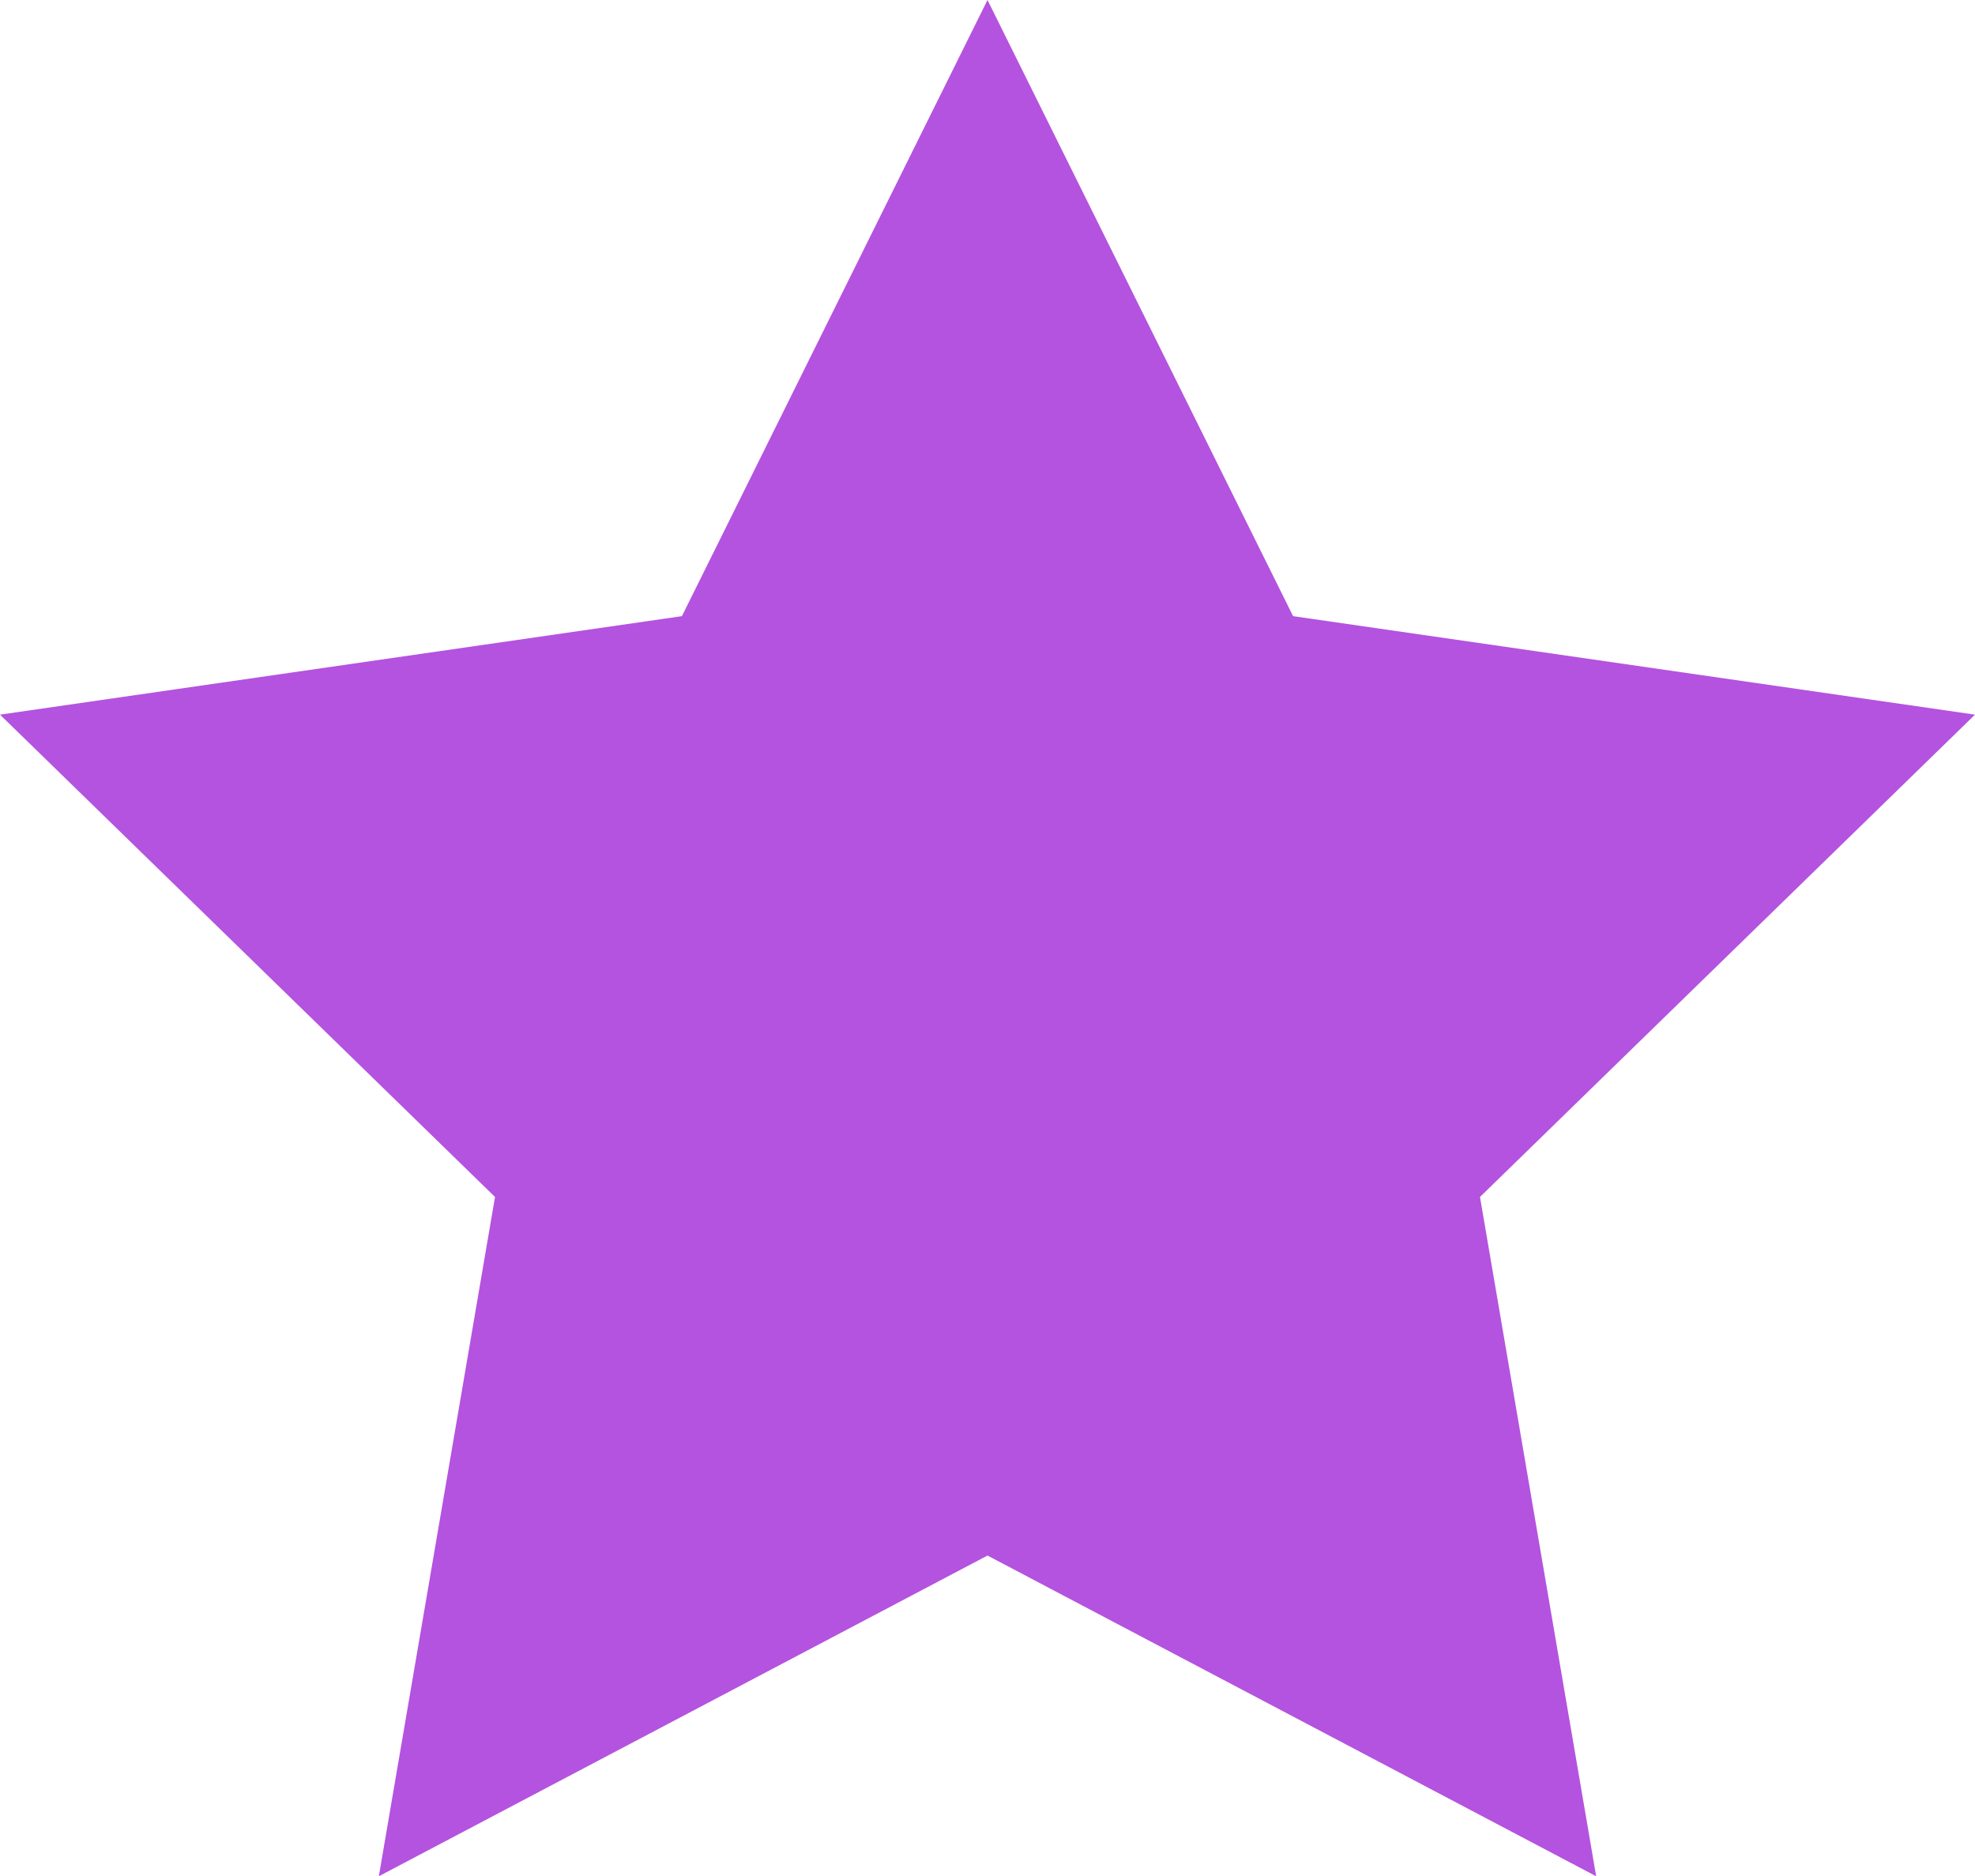
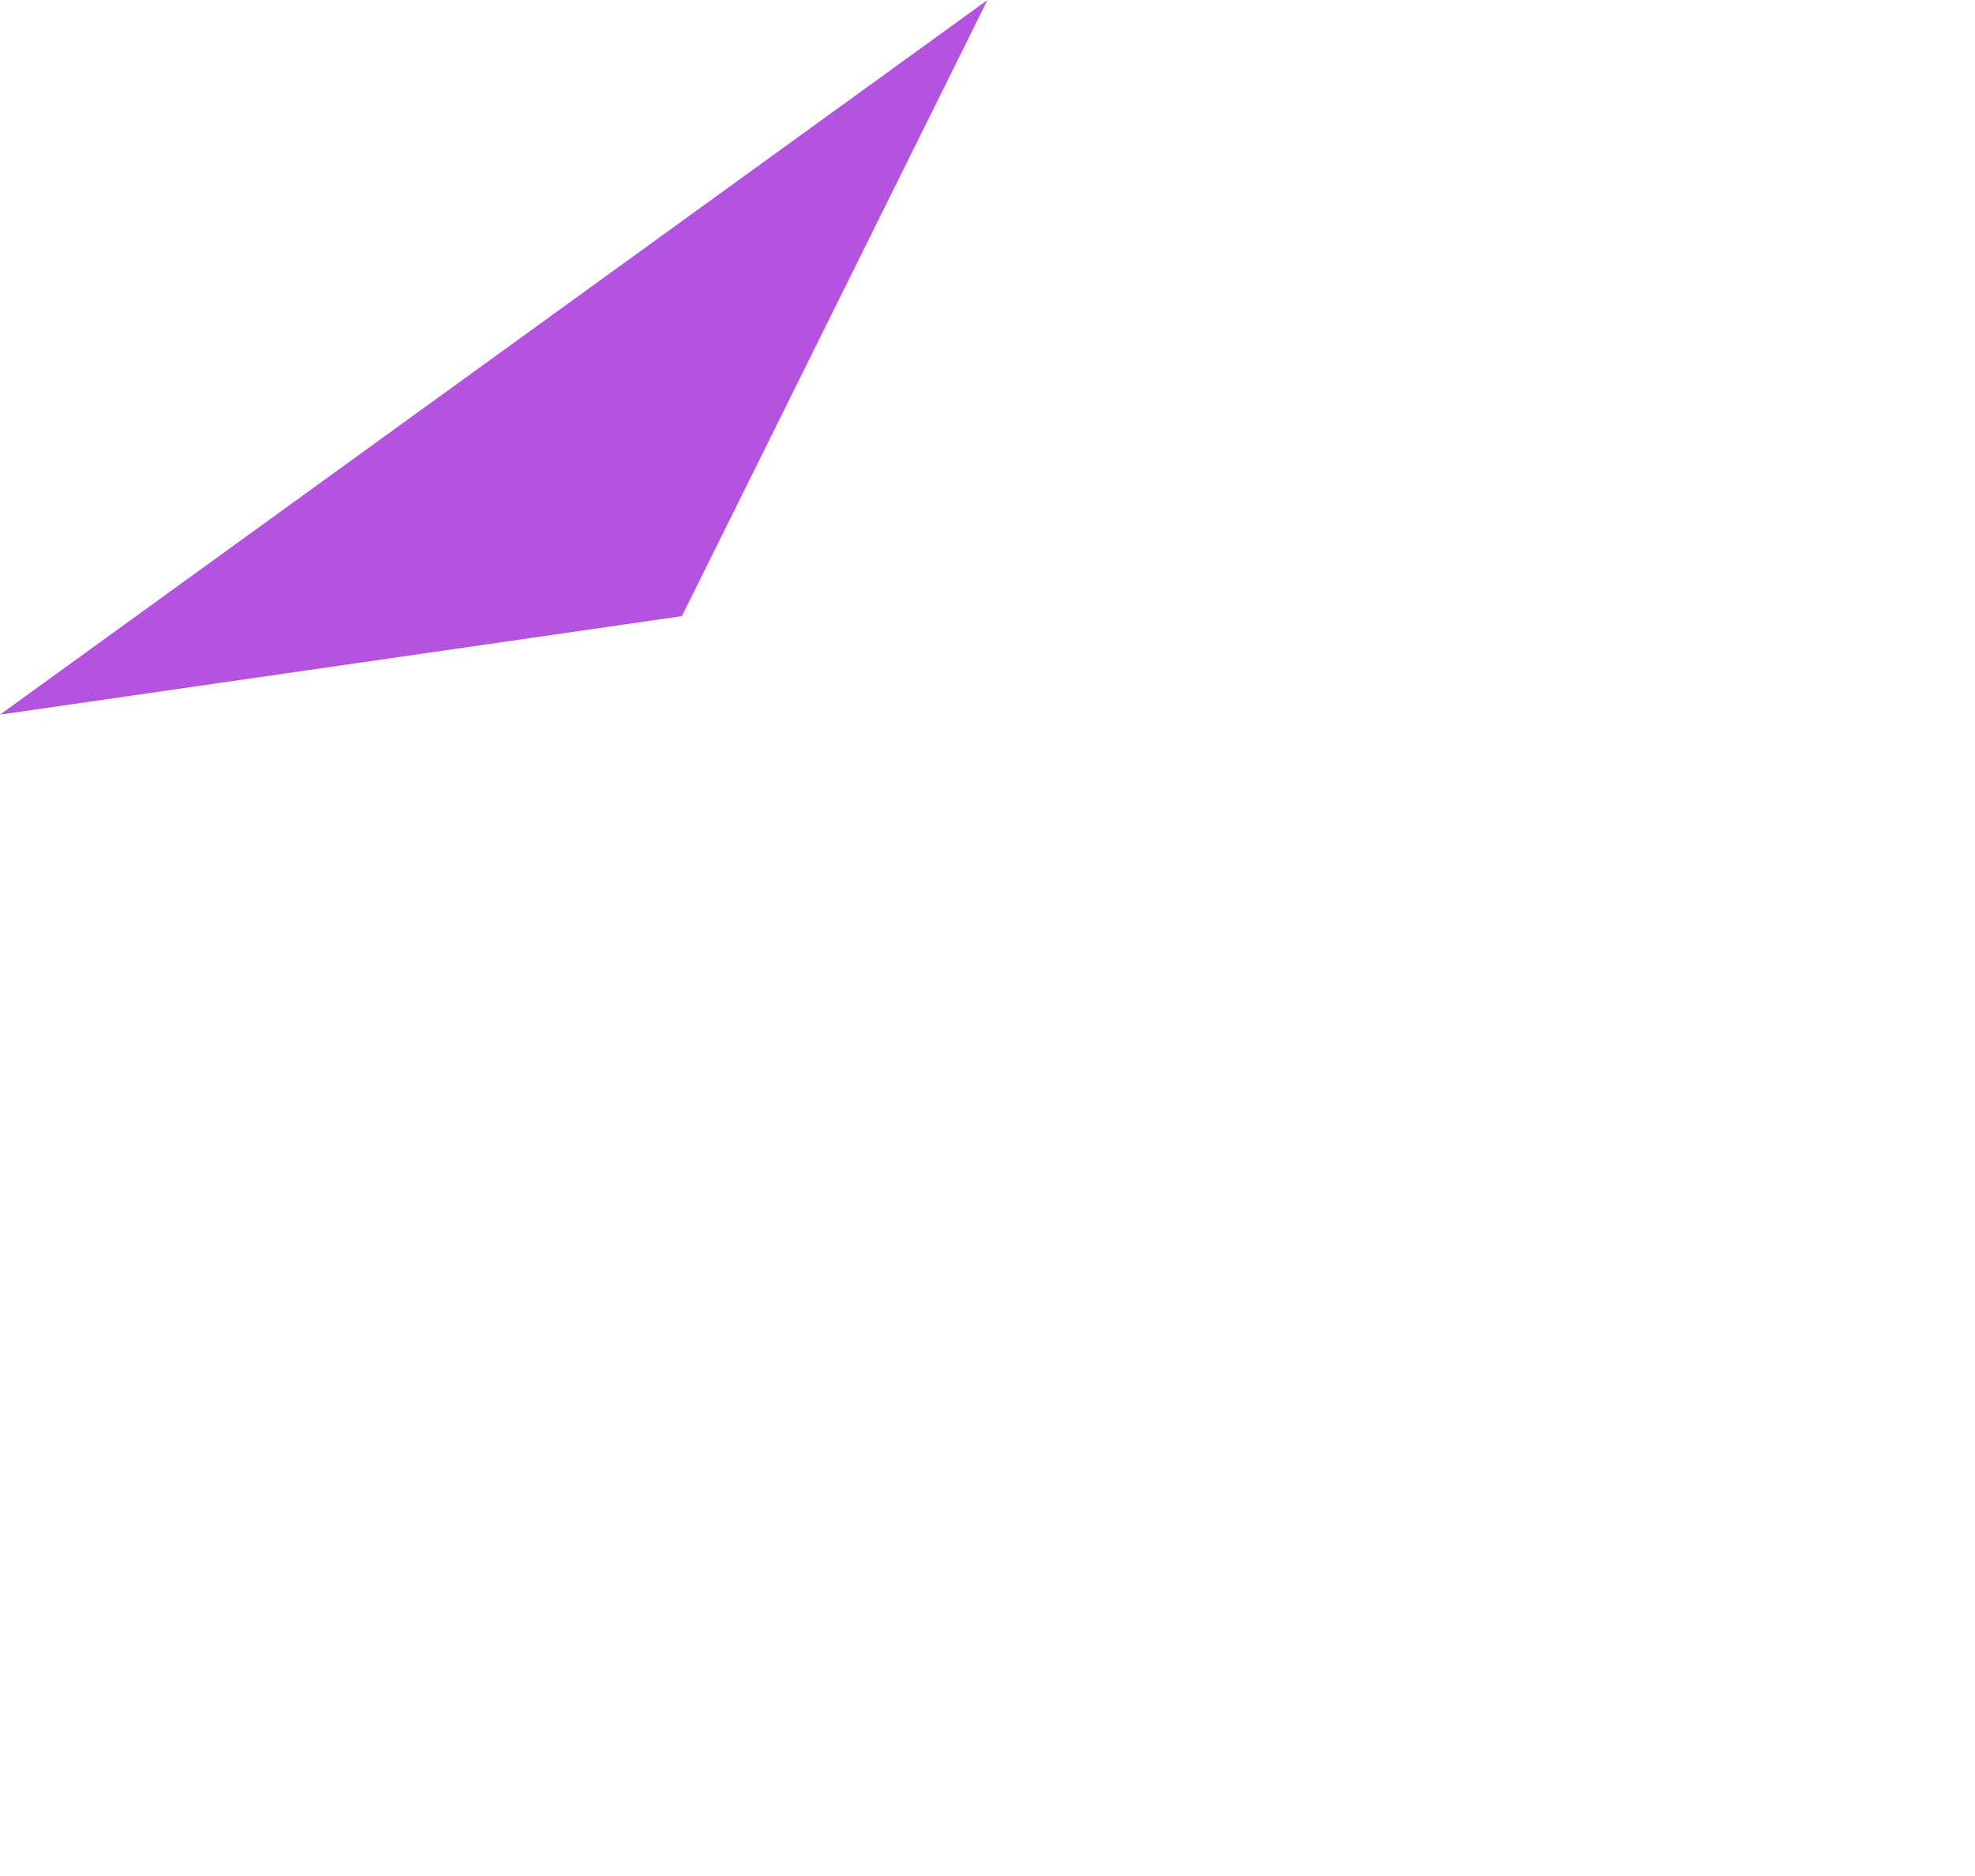
<svg xmlns="http://www.w3.org/2000/svg" id="Layer_2" data-name="Layer 2" viewBox="0 0 625.6 594.4">
  <defs>
    <style>
      .cls-1 {
        fill: #b453df;
      }
    </style>
  </defs>
  <g id="Layer_1-2" data-name="Layer 1">
-     <path id="brainbliss" class="cls-1" d="M0,226.4l156.8,152.8-36.8,215.2,192.8-101.6,192.8,101.6-36.8-215.2,156.8-152.8-216-31.2L312.8,0l-96.8,195.2L0,226.4Z" />
+     <path id="brainbliss" class="cls-1" d="M0,226.4L312.8,0l-96.8,195.2L0,226.4Z" />
  </g>
</svg>